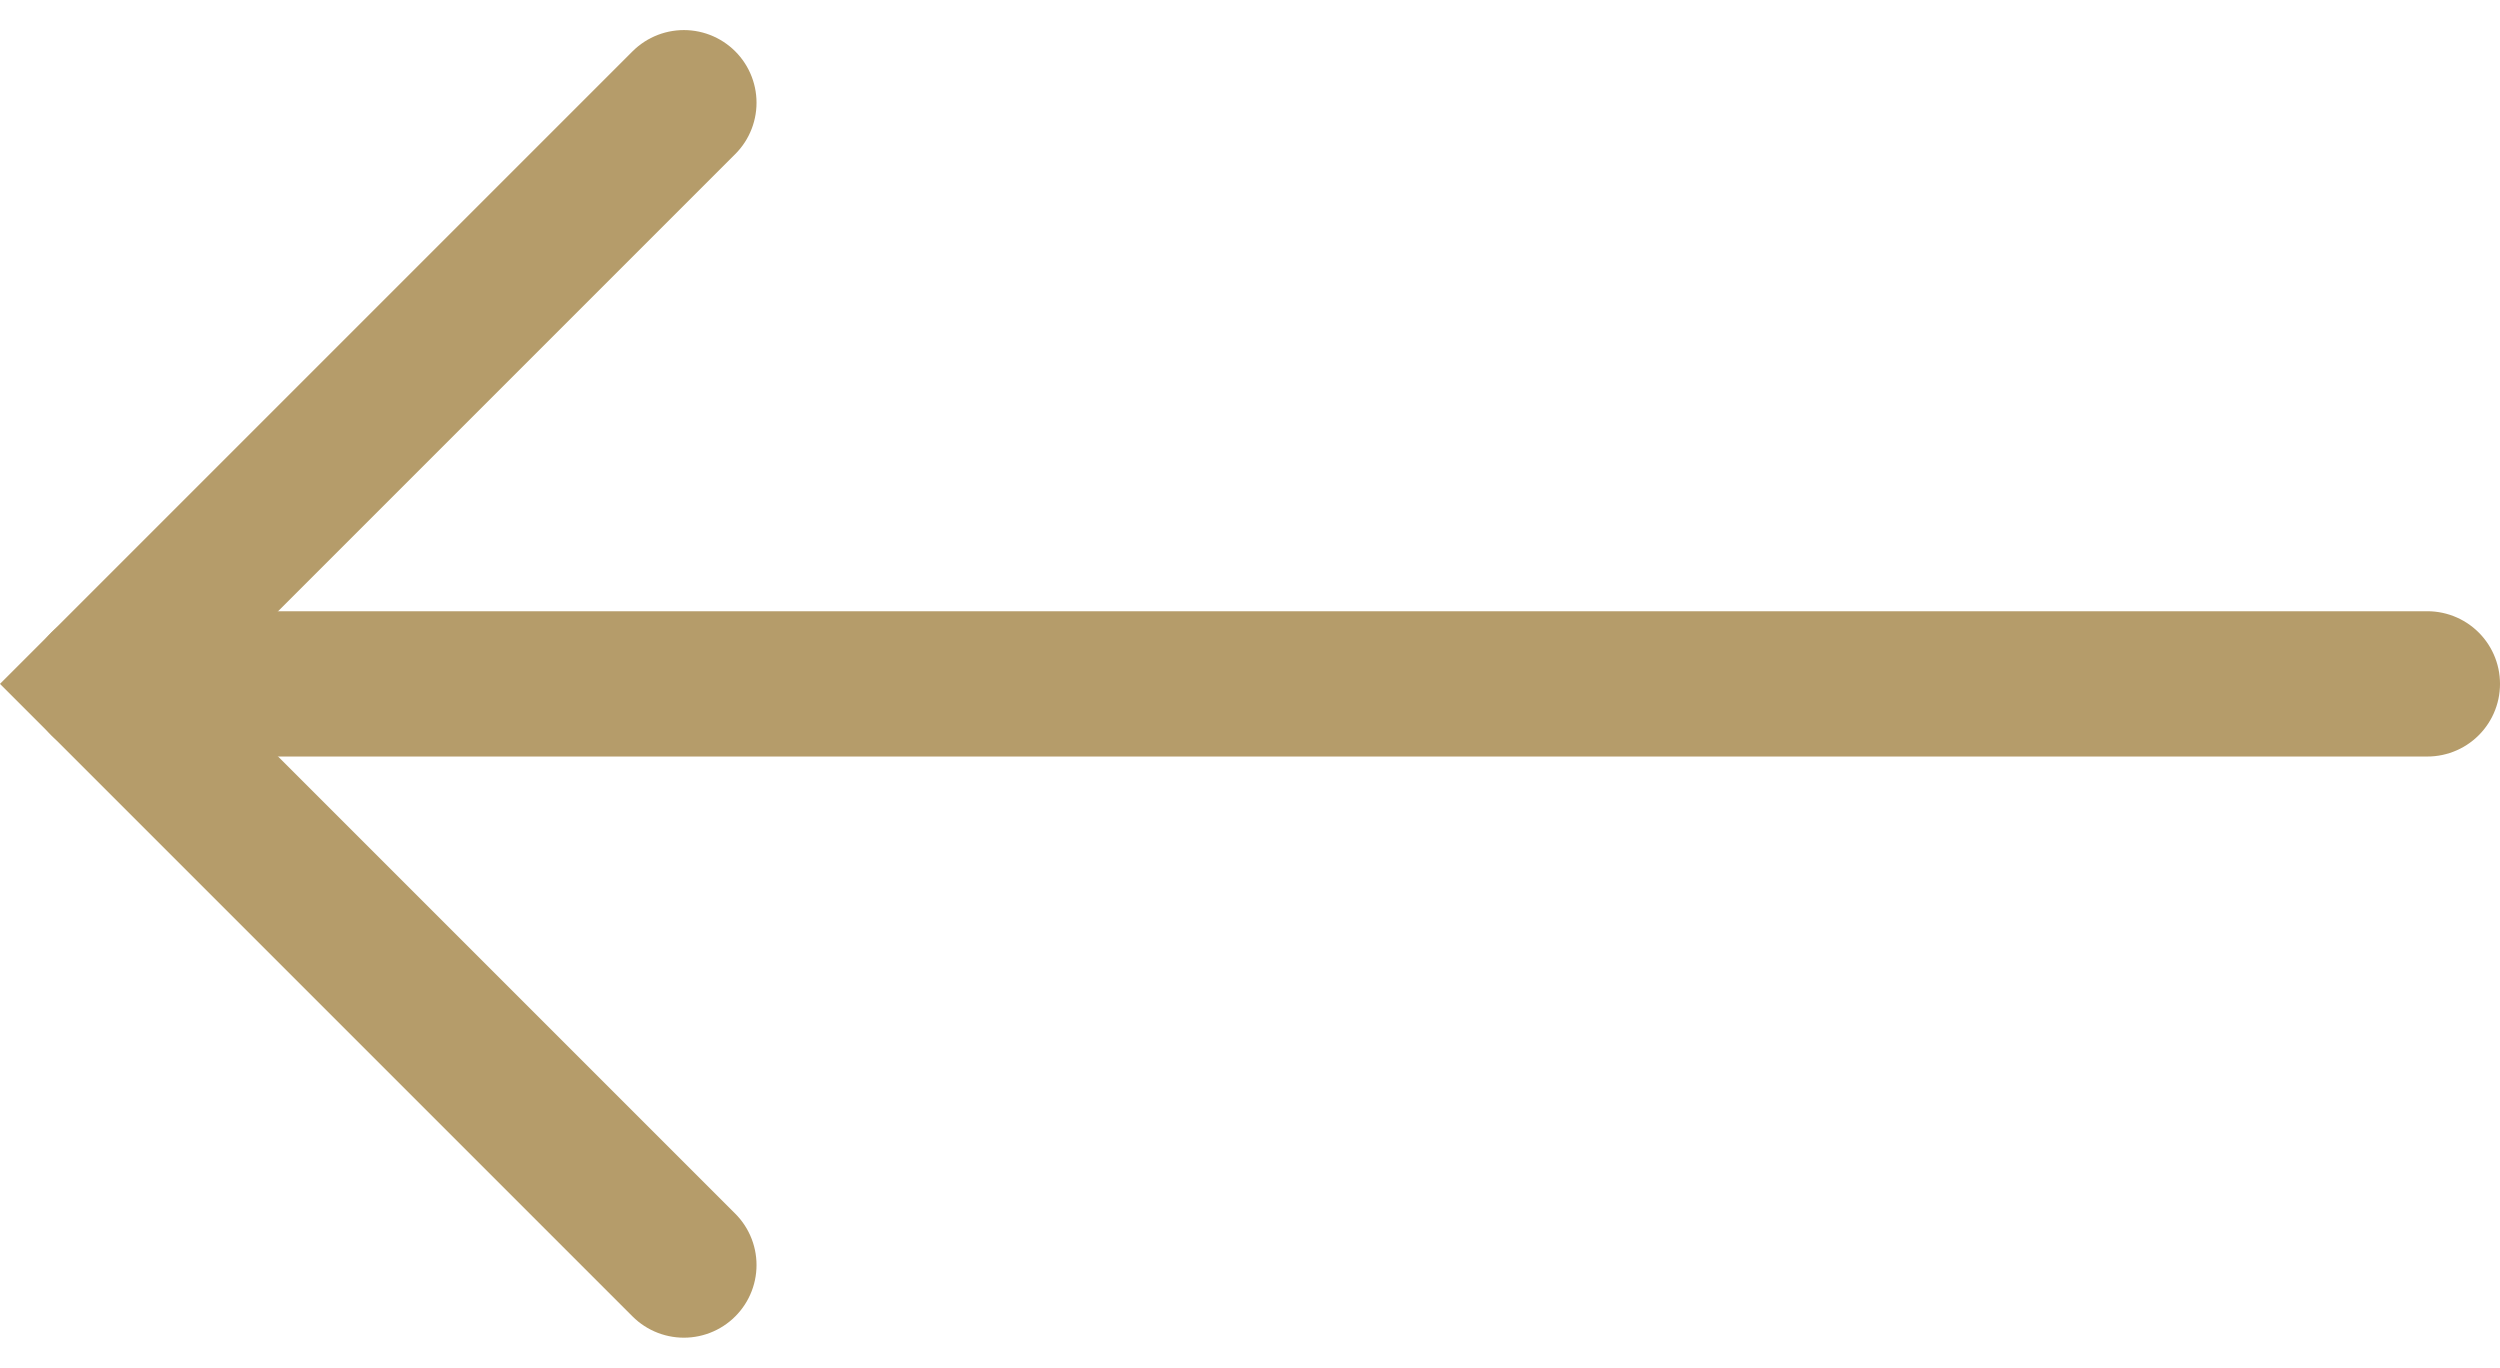
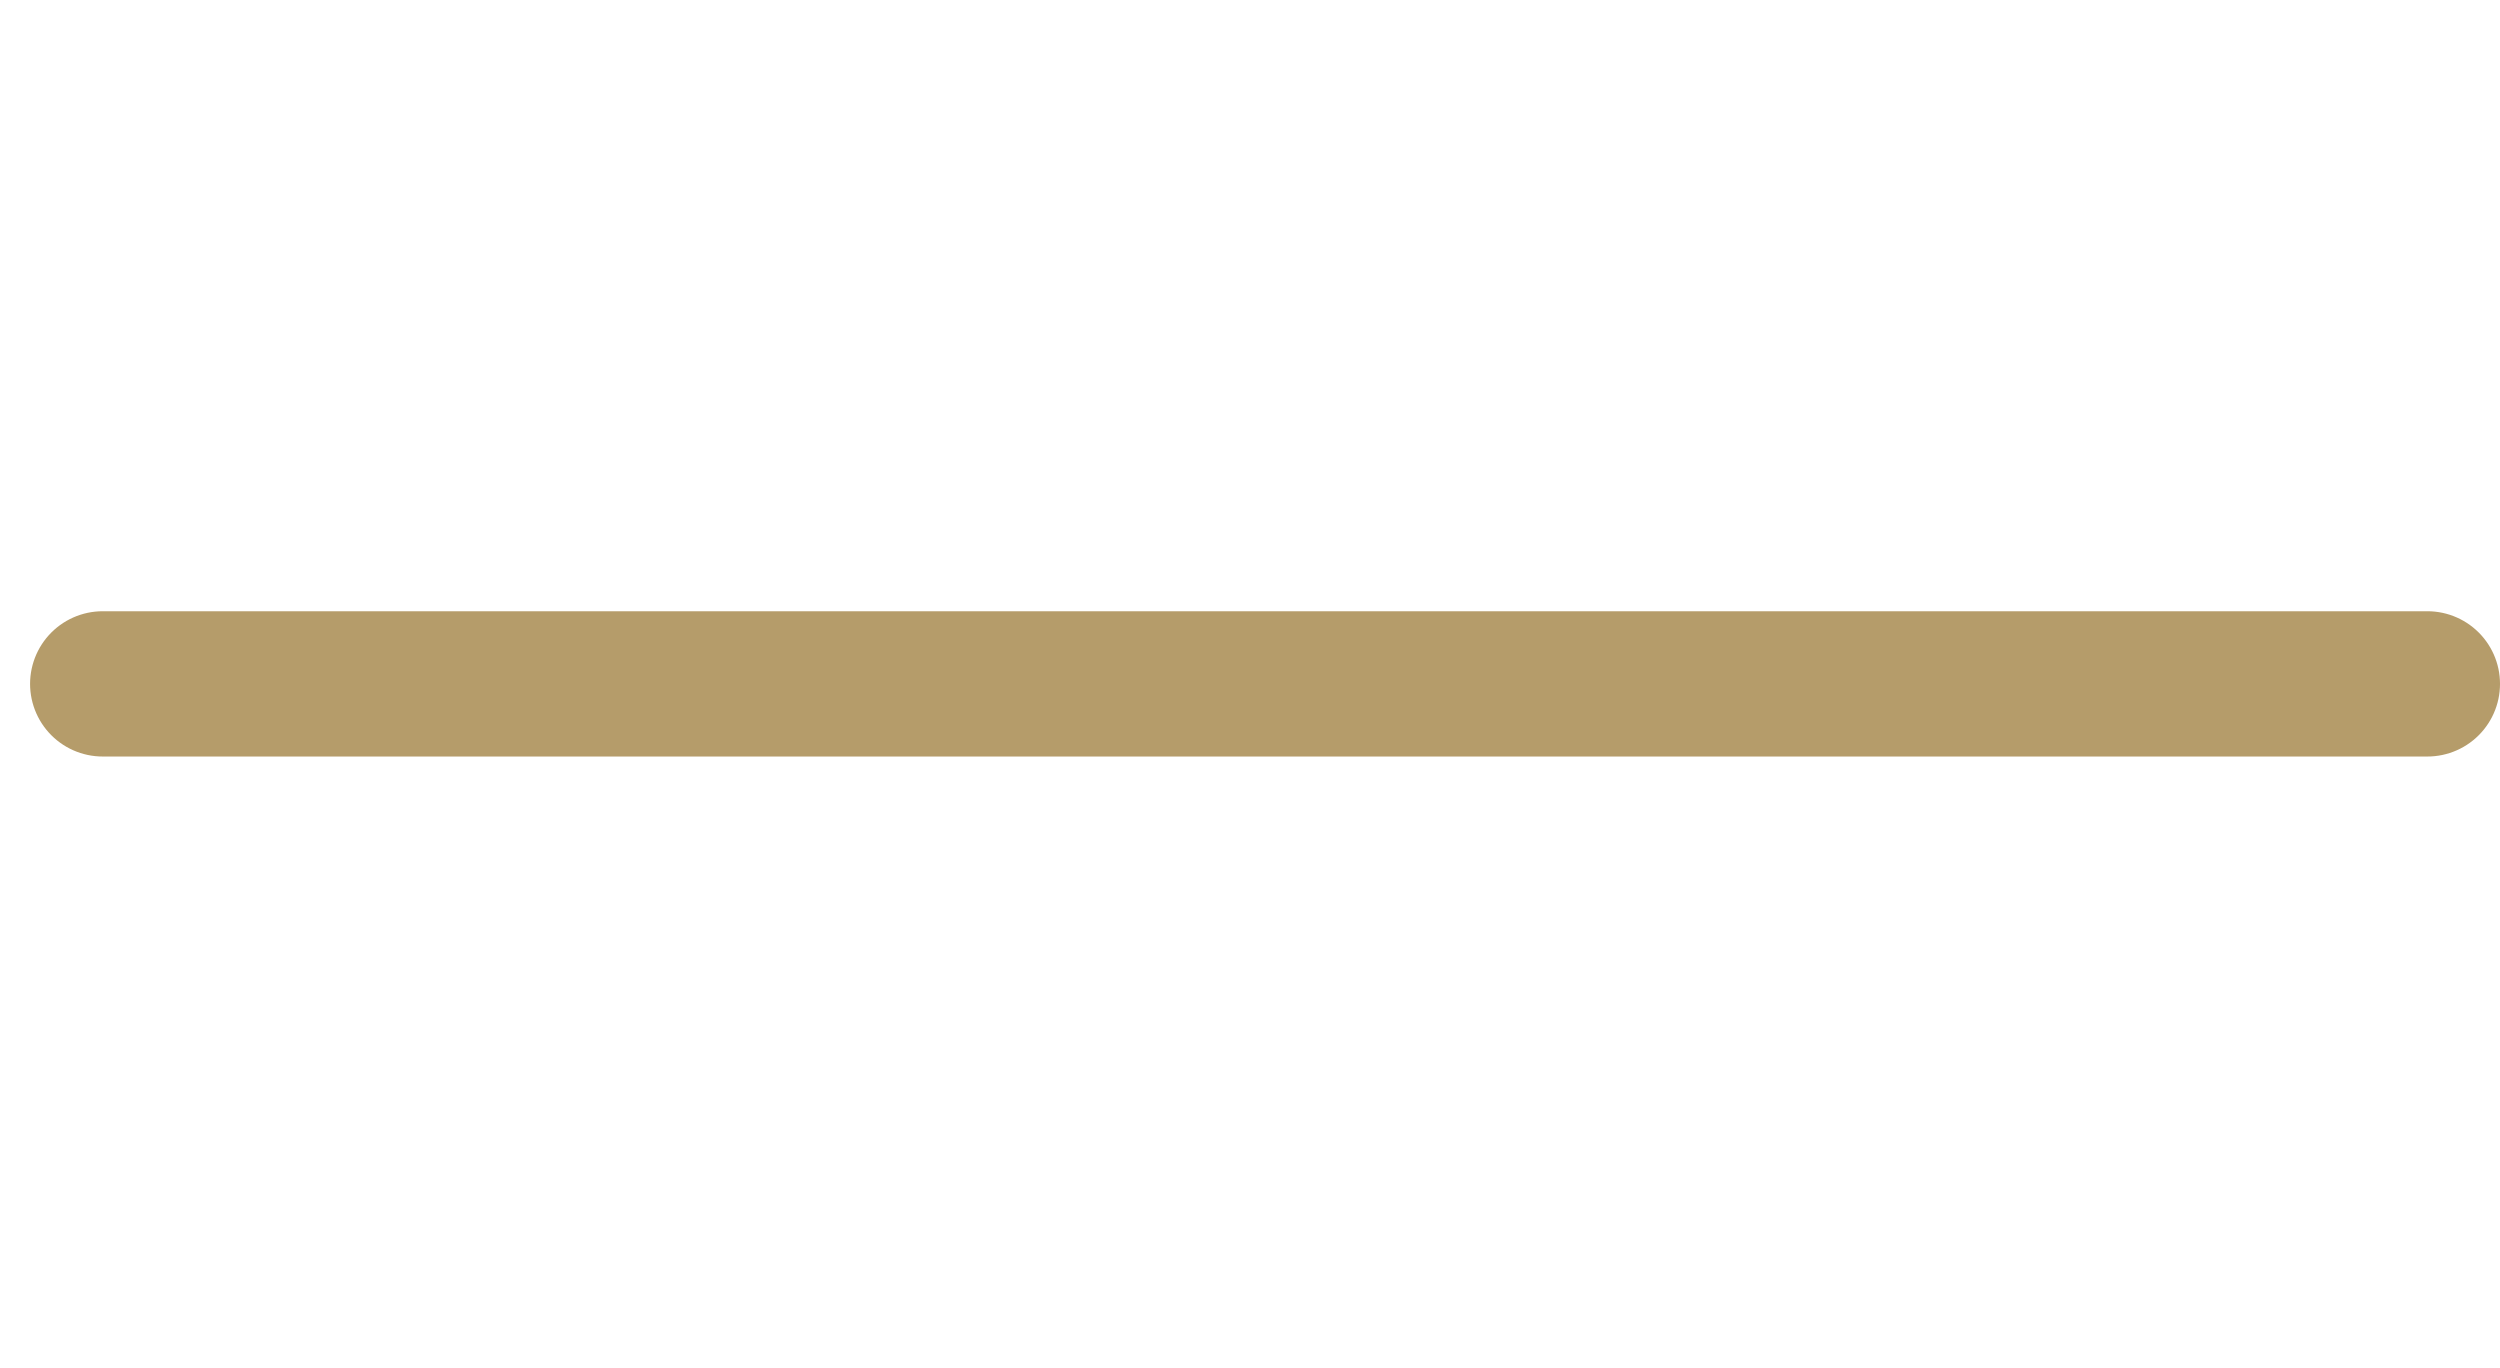
<svg xmlns="http://www.w3.org/2000/svg" width="34.414" height="18.828" viewBox="0 0 34.414 18.828">
  <defs>
    <style>.a{fill:none;stroke:#b59c6a;stroke-linecap:round;stroke-width:2px;}</style>
  </defs>
  <g transform="translate(307.414 929.414) rotate(180)">
-     <path class="a" d="M6812,848l8,8-8,8" transform="translate(-6514 64)" />
    <path class="a" d="M6780,856h32" transform="translate(-6506 64)" />
  </g>
</svg>